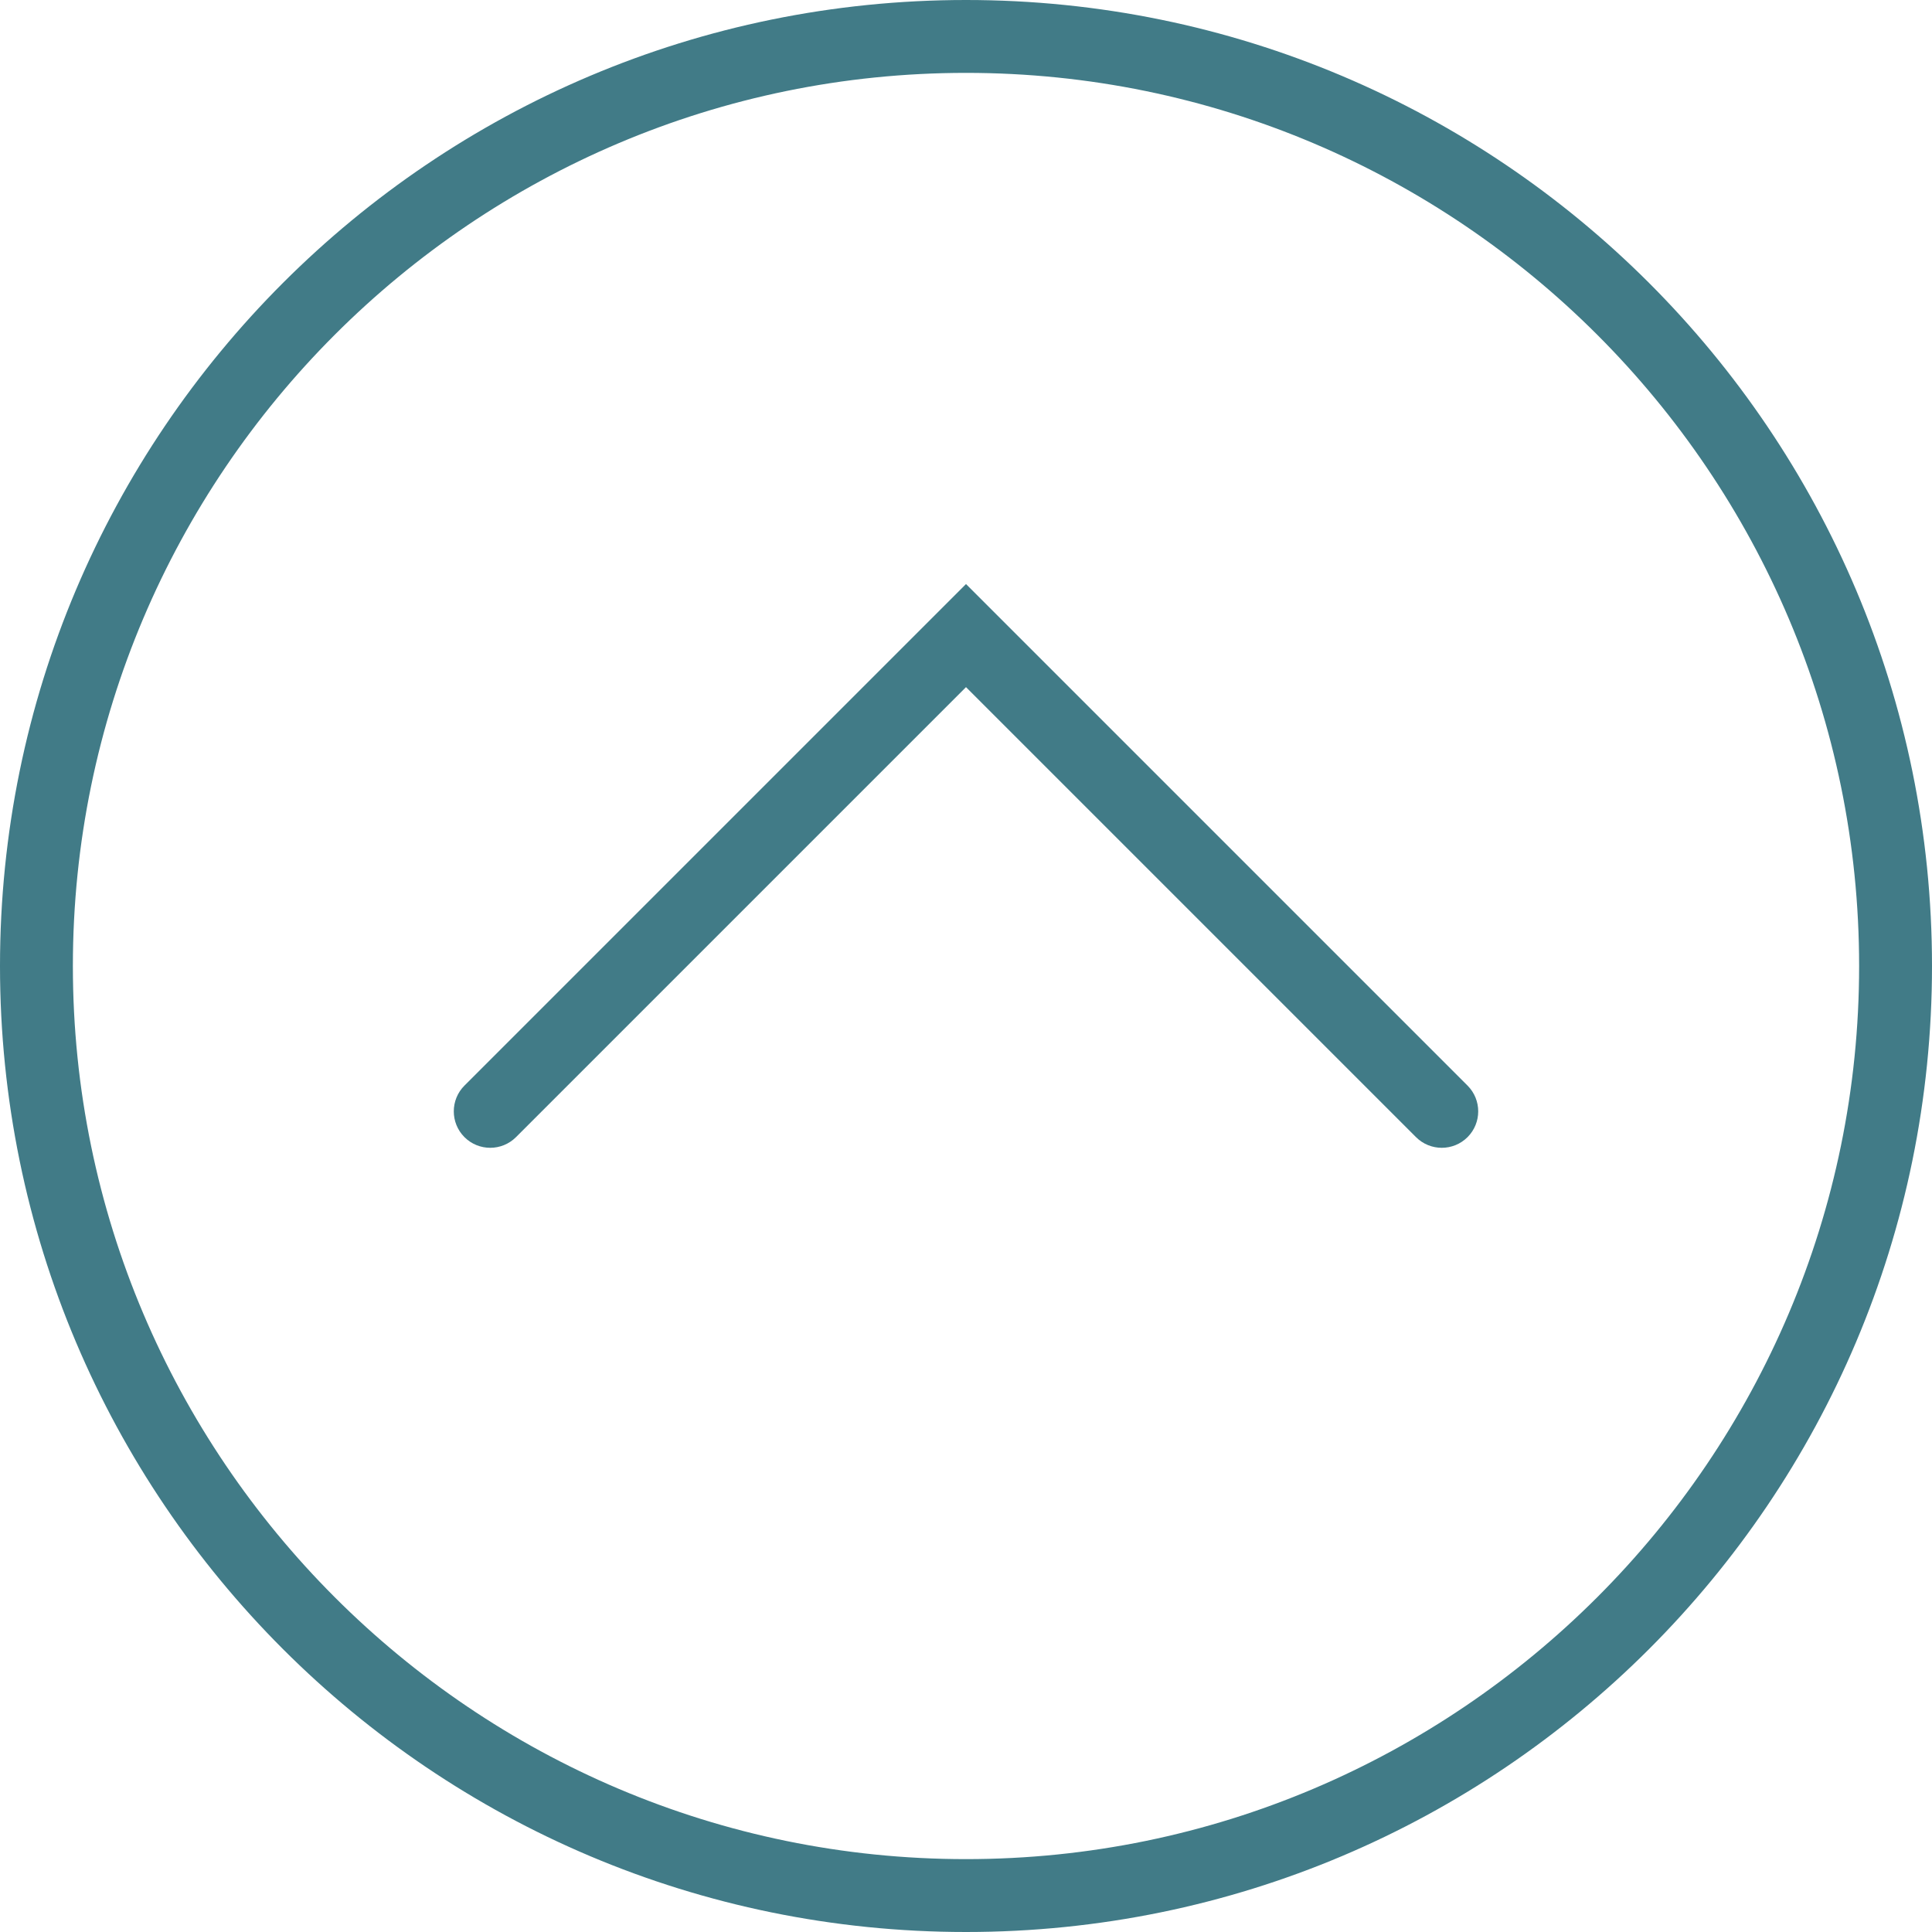
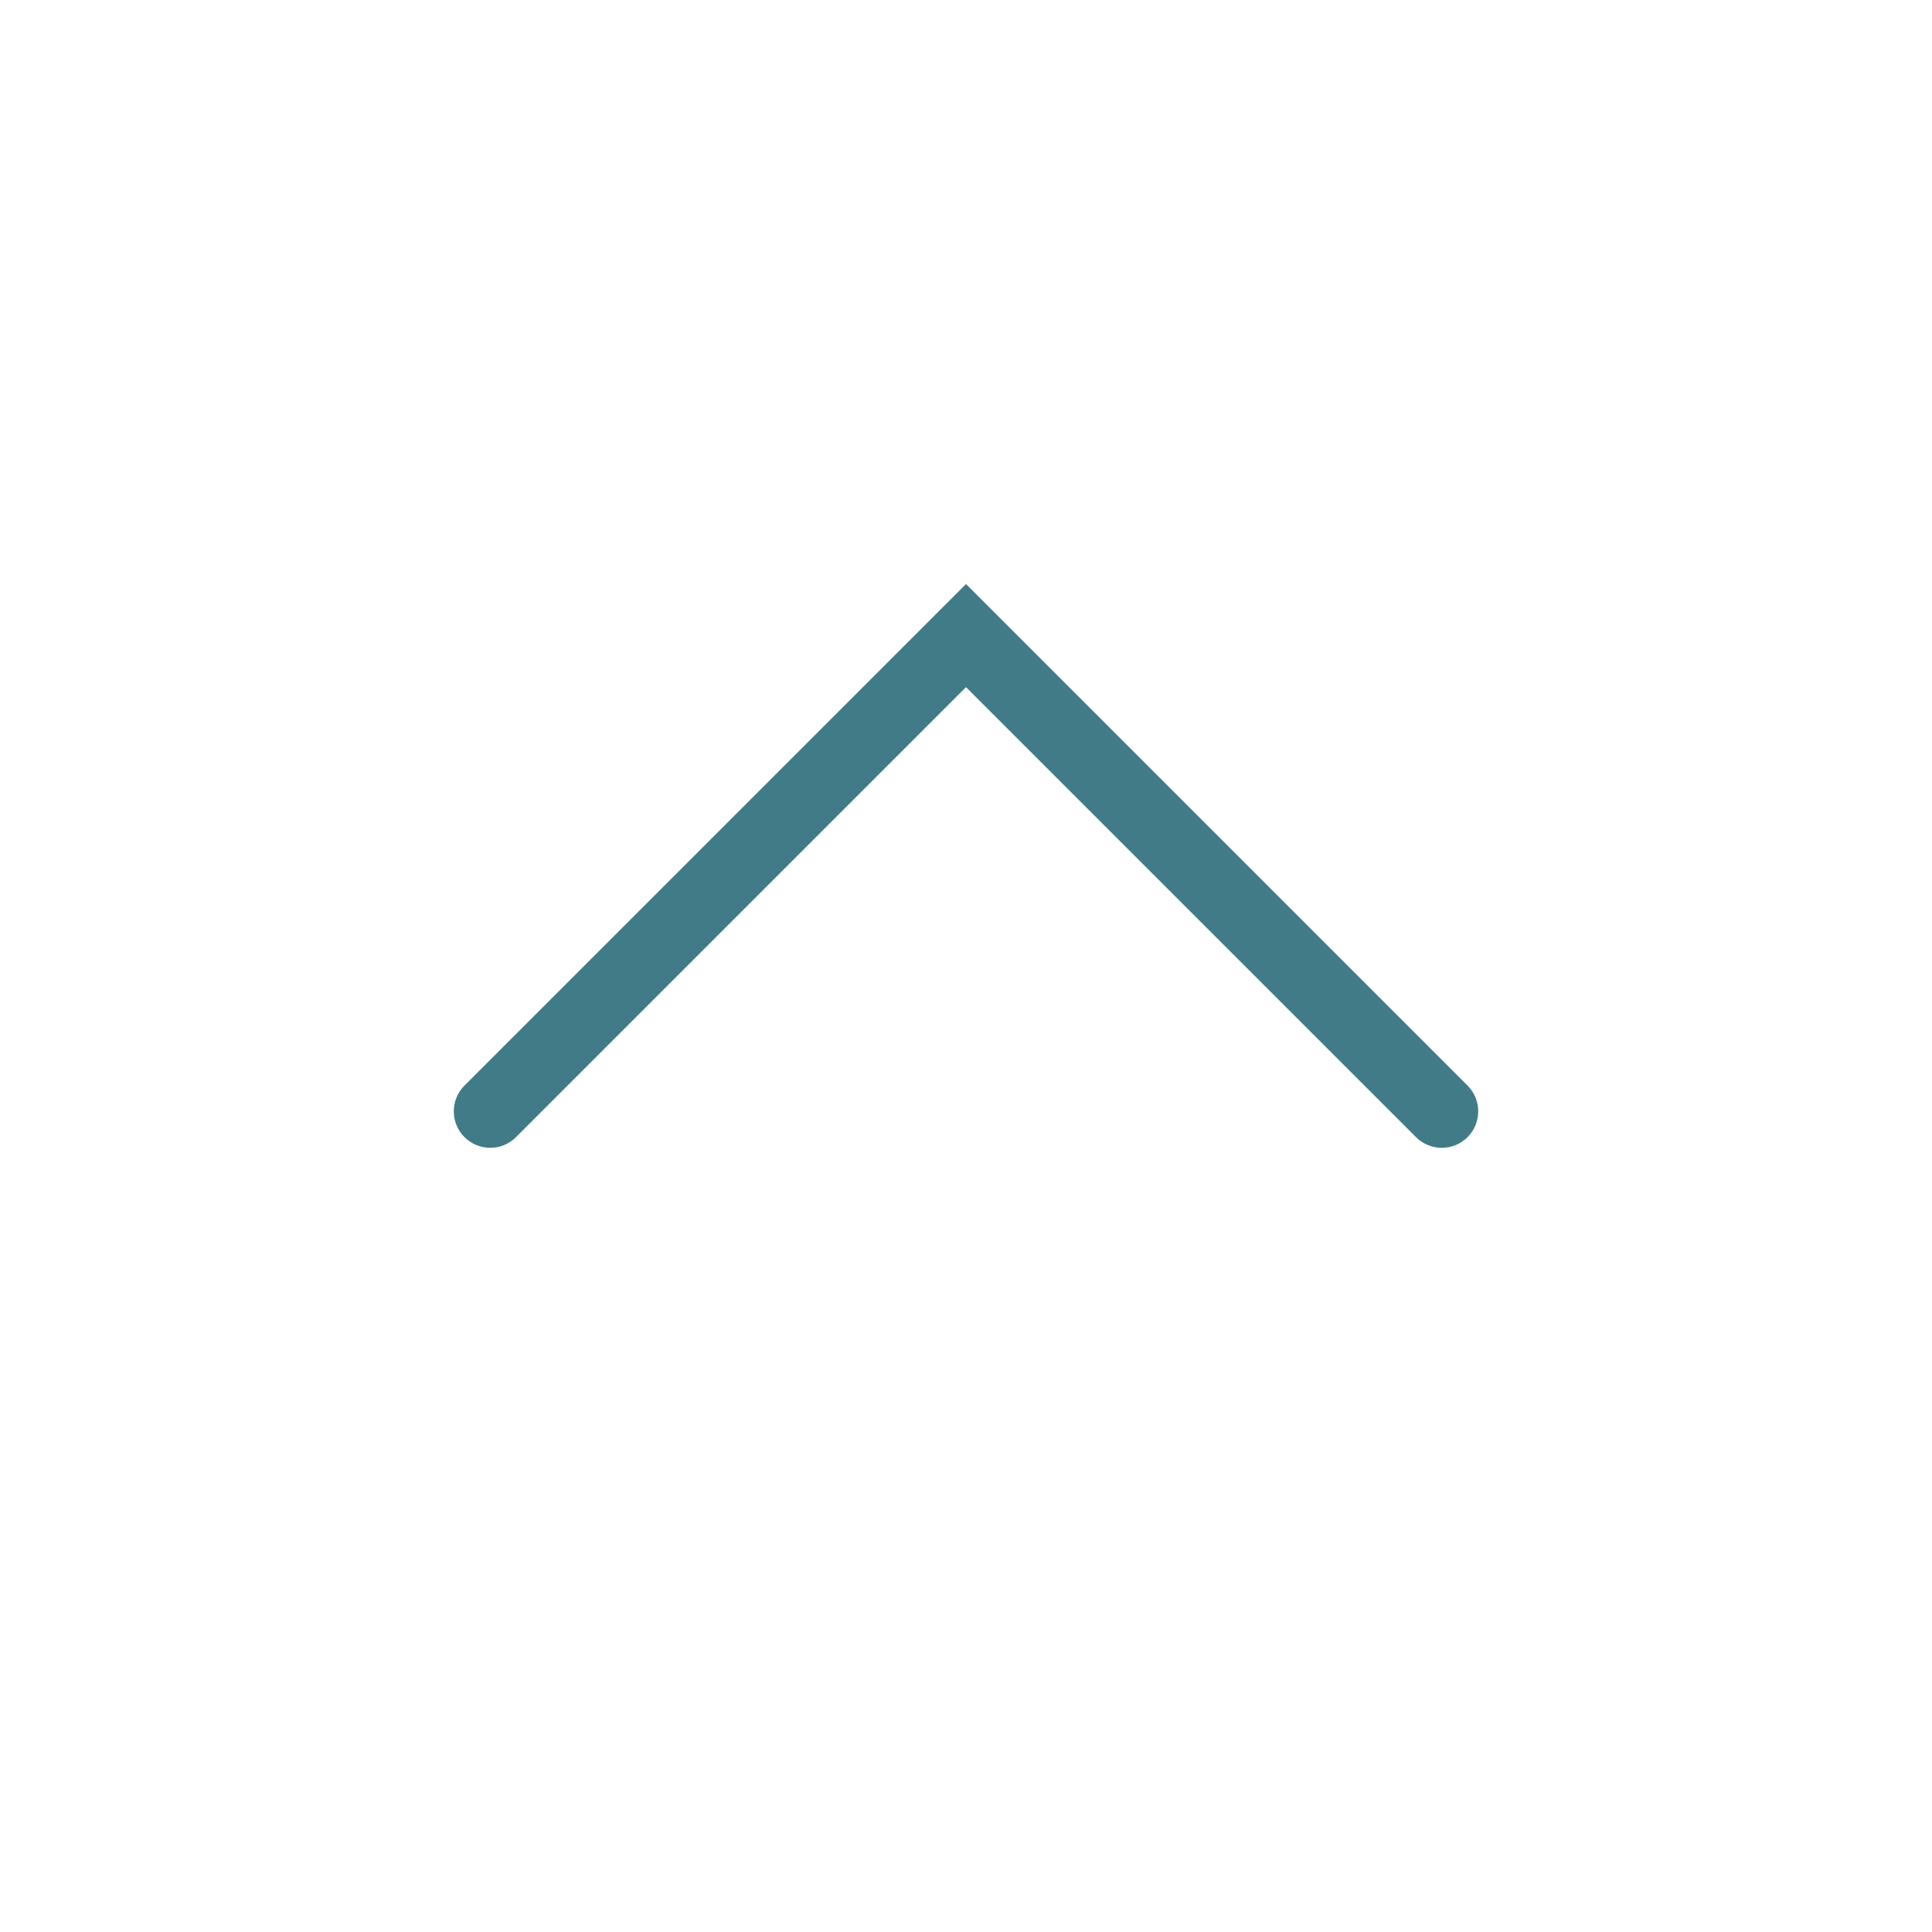
<svg xmlns="http://www.w3.org/2000/svg" version="1.1" id="Layer_1" x="0px" y="0px" viewBox="0 0 500 500" style="enable-background:new 0 0 500 500;" xml:space="preserve">
  <style type="text/css">
	.st0{fill:#1E1E1E;}
	.st1{fill:#417B87;}
	.st2{fill:#868686;}
	.st3{opacity:0.1;}
	.st4{opacity:0.05;}
	.st5{fill:#FFFFFF;}
	.st6{fill:#2D2D2D;}
	.st7{fill:#242424;}
</style>
  <g>
    <g>
-       <path class="st1" d="M18.86,250C18.86,122.55,122.55,18.86,250,18.86c127.45,0,231.14,103.69,231.14,231.14    S377.45,481.14,250,481.14C122.55,481.14,18.86,377.45,18.86,250 M0,250c0,138.07,111.93,250,250,250c138.07,0,250-111.93,250-250    S388.07,0,250,0C111.93,0,0,111.93,0,250L0,250z" />
-     </g>
+       </g>
    <g>
      <path class="st1" d="M382.56,287.62c0,2.41-0.92,4.83-2.76,6.67c-3.68,3.68-9.66,3.68-13.34,0L250,177.83L133.54,294.29    c-3.68,3.68-9.66,3.68-13.34,0c-3.68-3.68-3.68-9.66,0-13.34L250,151.15l129.8,129.8C381.64,282.79,382.56,285.21,382.56,287.62z" />
    </g>
  </g>
</svg>